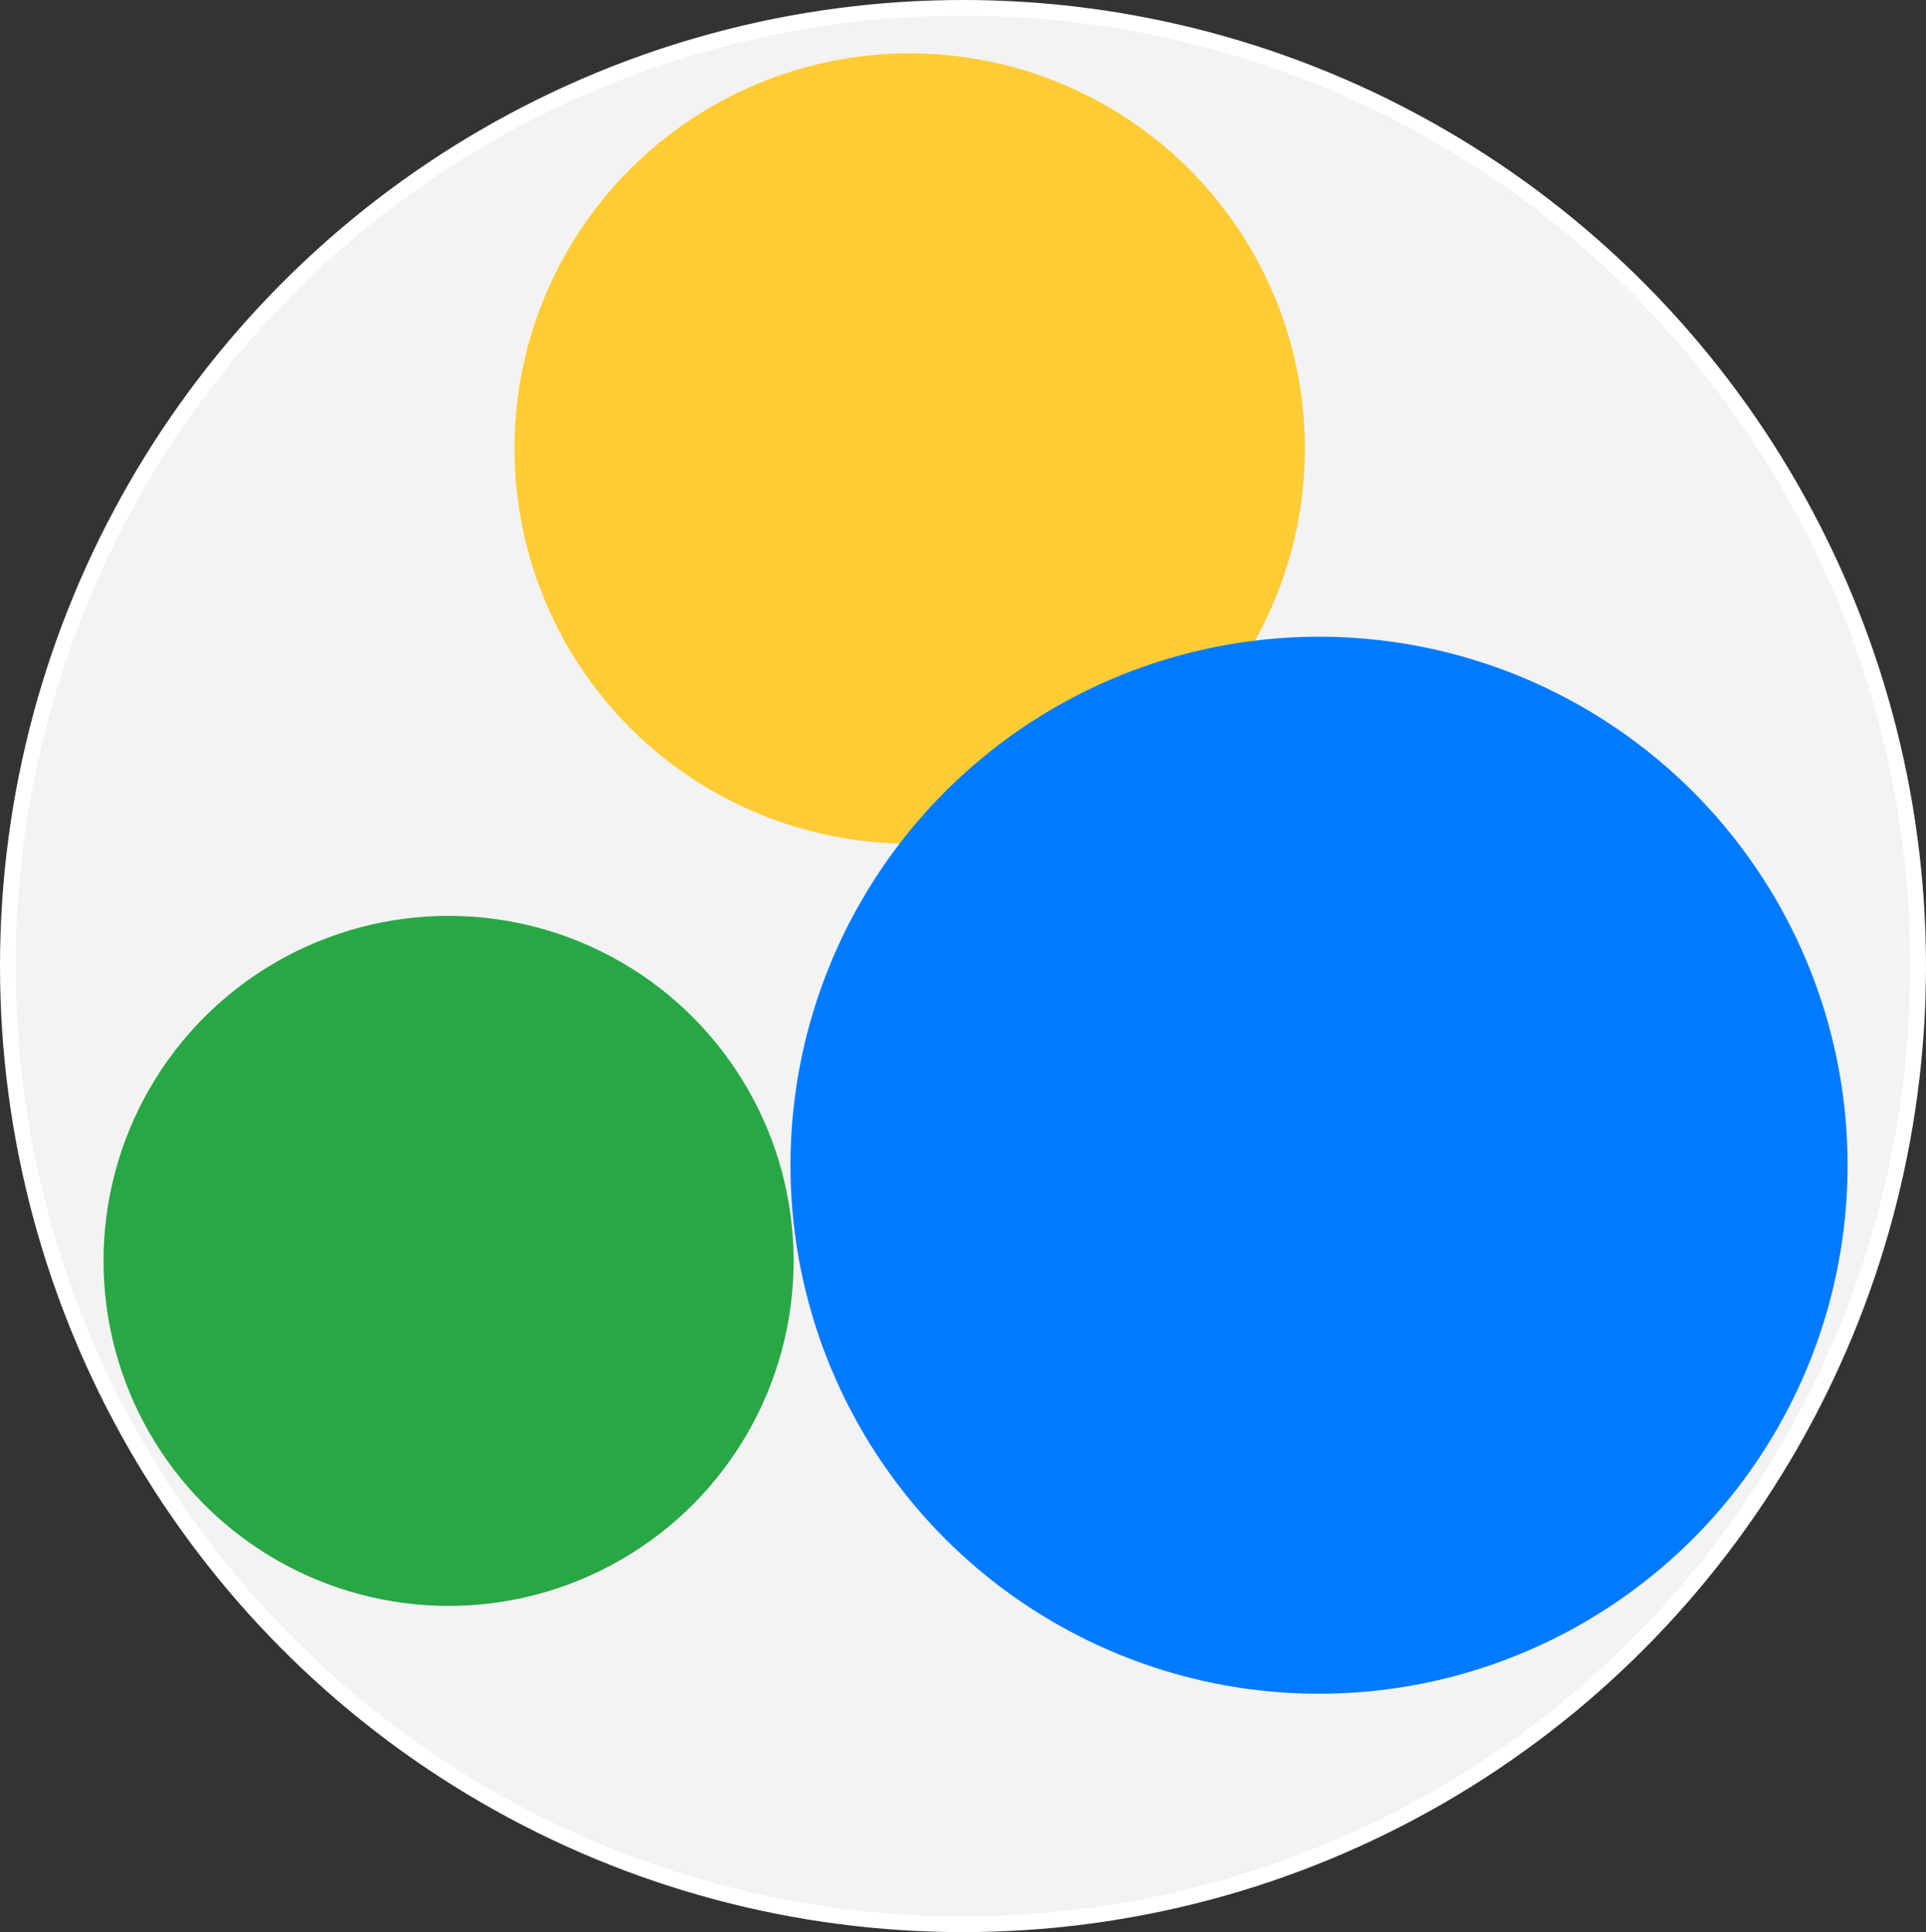
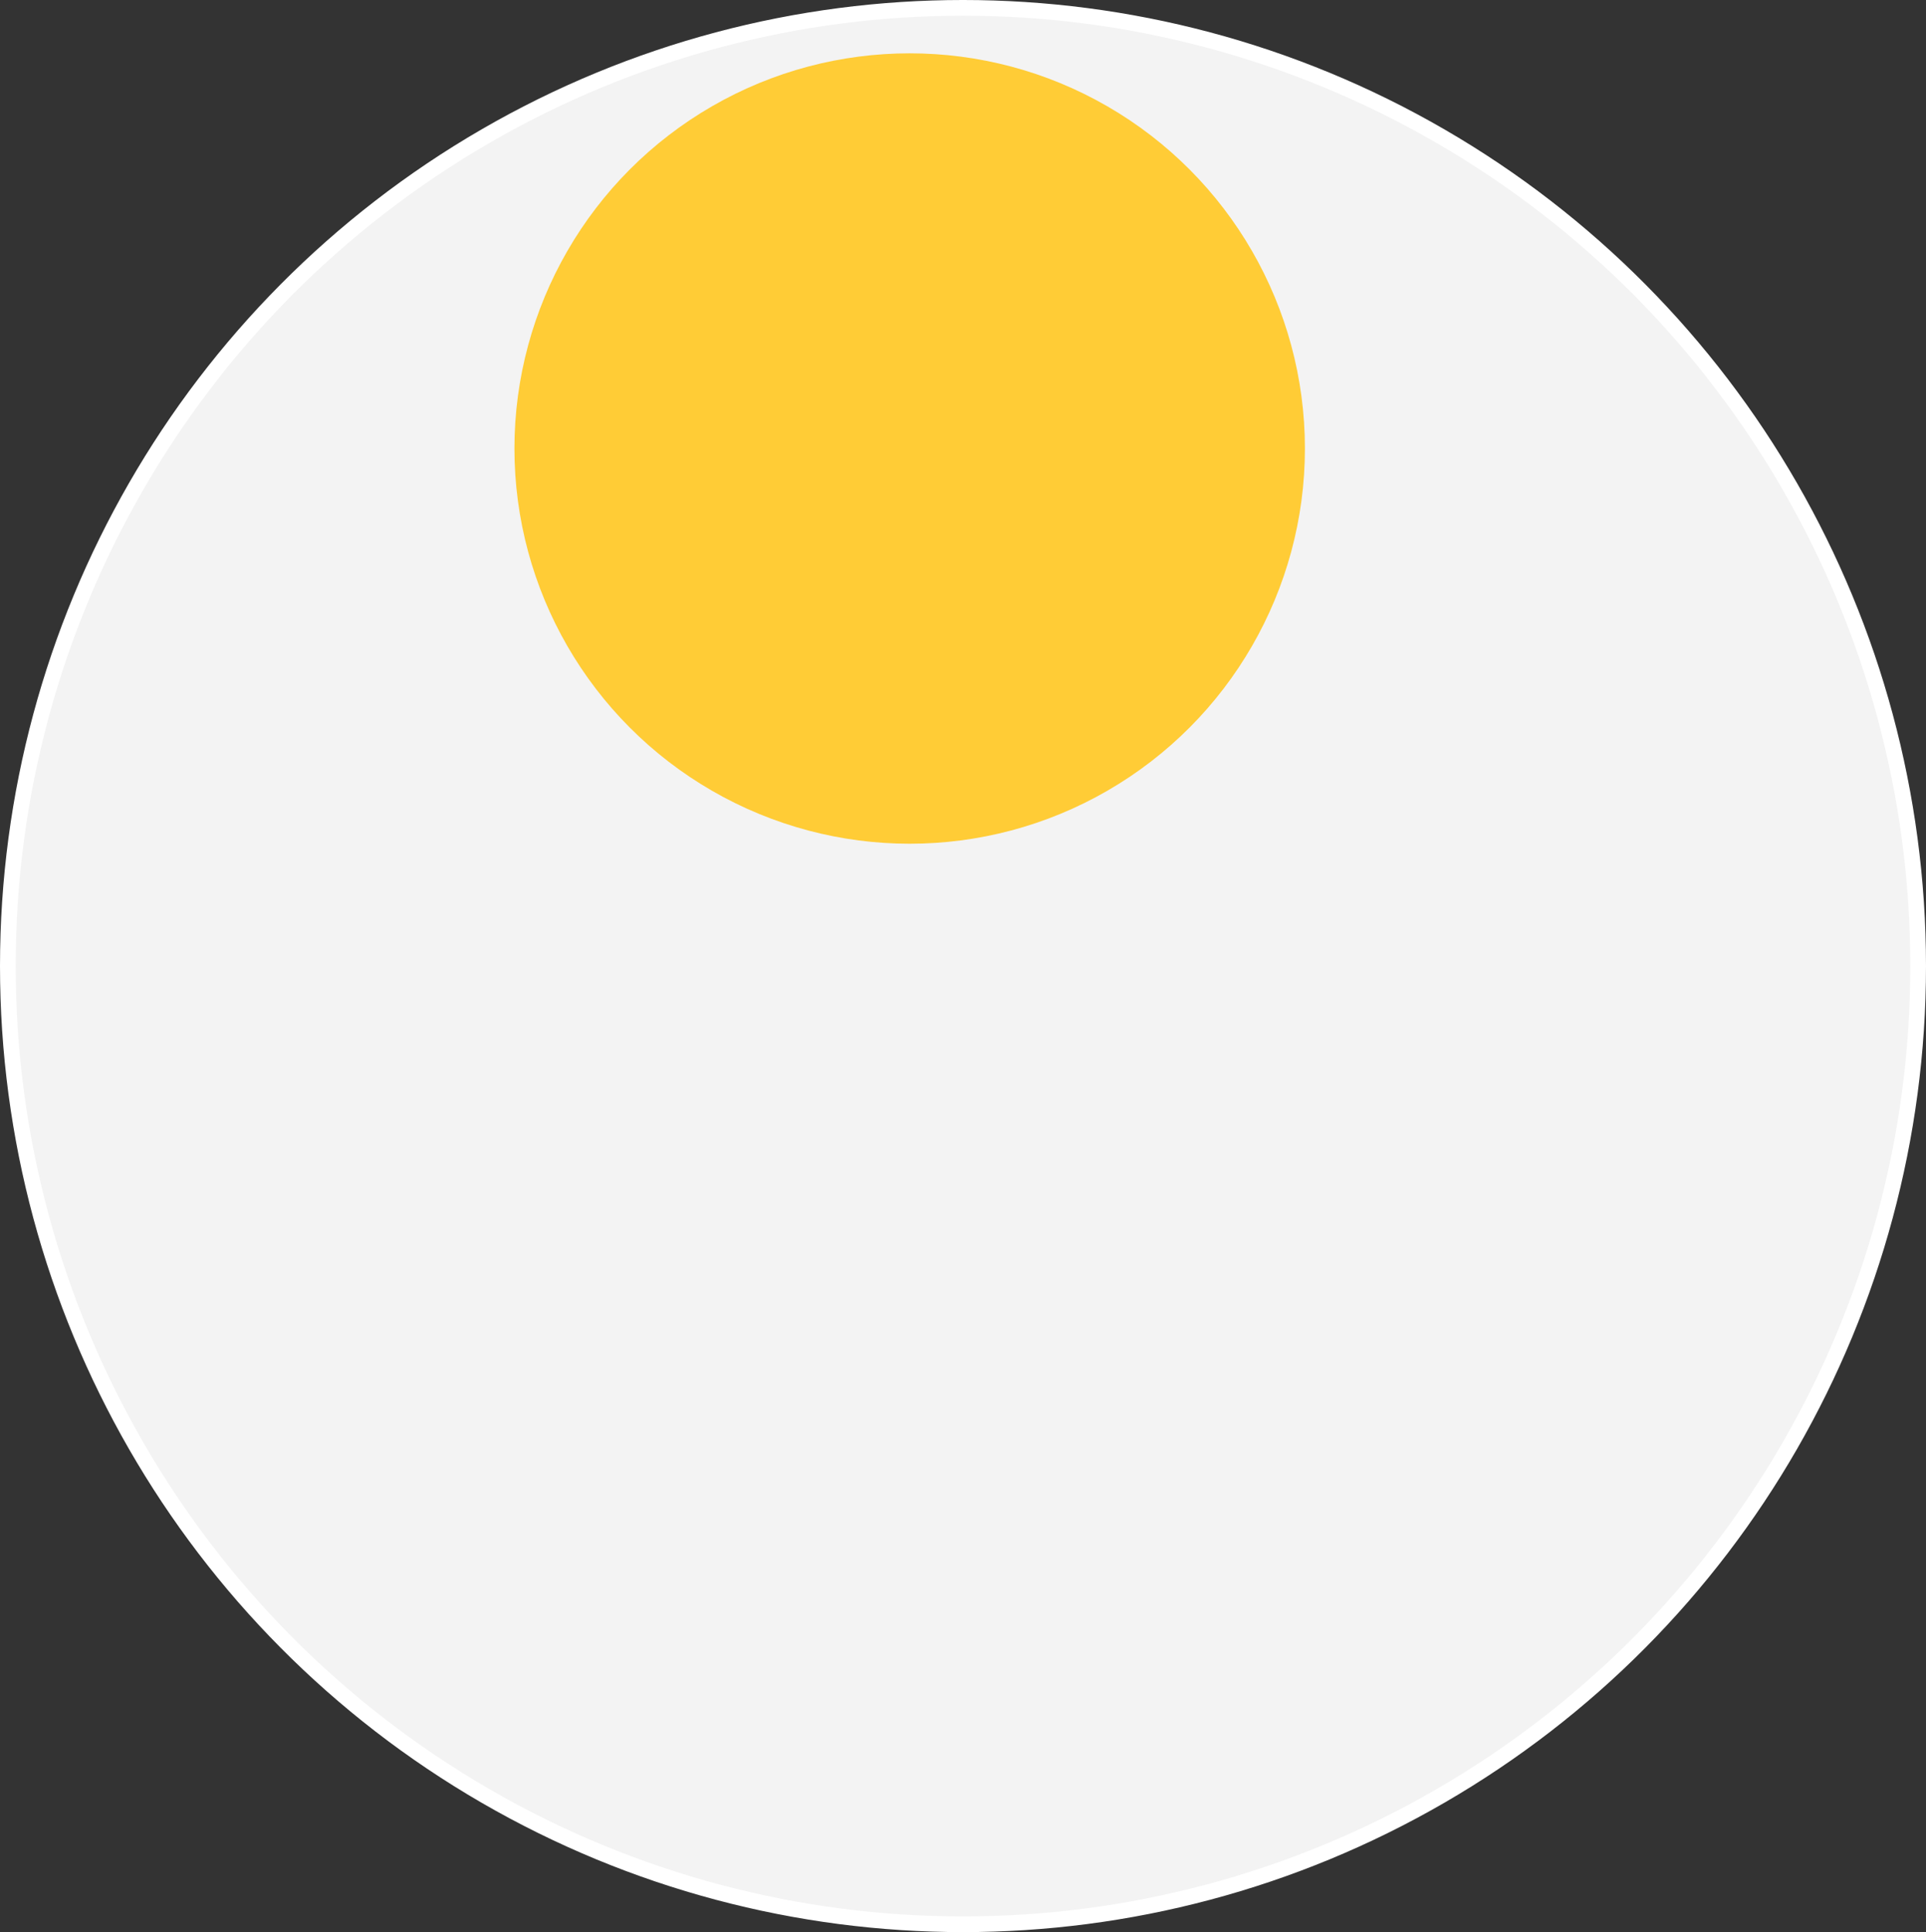
<svg xmlns="http://www.w3.org/2000/svg" width="614px" height="616px" viewBox="0 0 614 616" version="1.1">
  <rect x="0" y="0" width="614" height="616" fill="#333333" stroke="none" />
  <title>AdVision LOGO</title>
  <g id="advision.ai-WEB" stroke="none" stroke-width="1" fill="none" fill-rule="evenodd">
    <g id="DESIGN" transform="translate(-2233, -1334)">
      <g id="hero-img" transform="translate(1584, 1007)">
        <g id="AdVision-LOGO" transform="translate(649, 327)">
          <ellipse id="Oval" stroke="#FFFFFF" stroke-width="5" fill="#F3F3F3" cx="307" cy="308" rx="304.5" ry="305.5" />
          <circle id="yellow-circle" fill="#FFCC36" cx="290" cy="143" r="126" />
-           <circle id="blue-circle" fill="#007BFF" cx="420.5" cy="371.5" r="168.5" />
-           <circle id="green-circle" fill="#28A745" cx="143" cy="402" r="110" />
        </g>
      </g>
    </g>
  </g>
</svg>